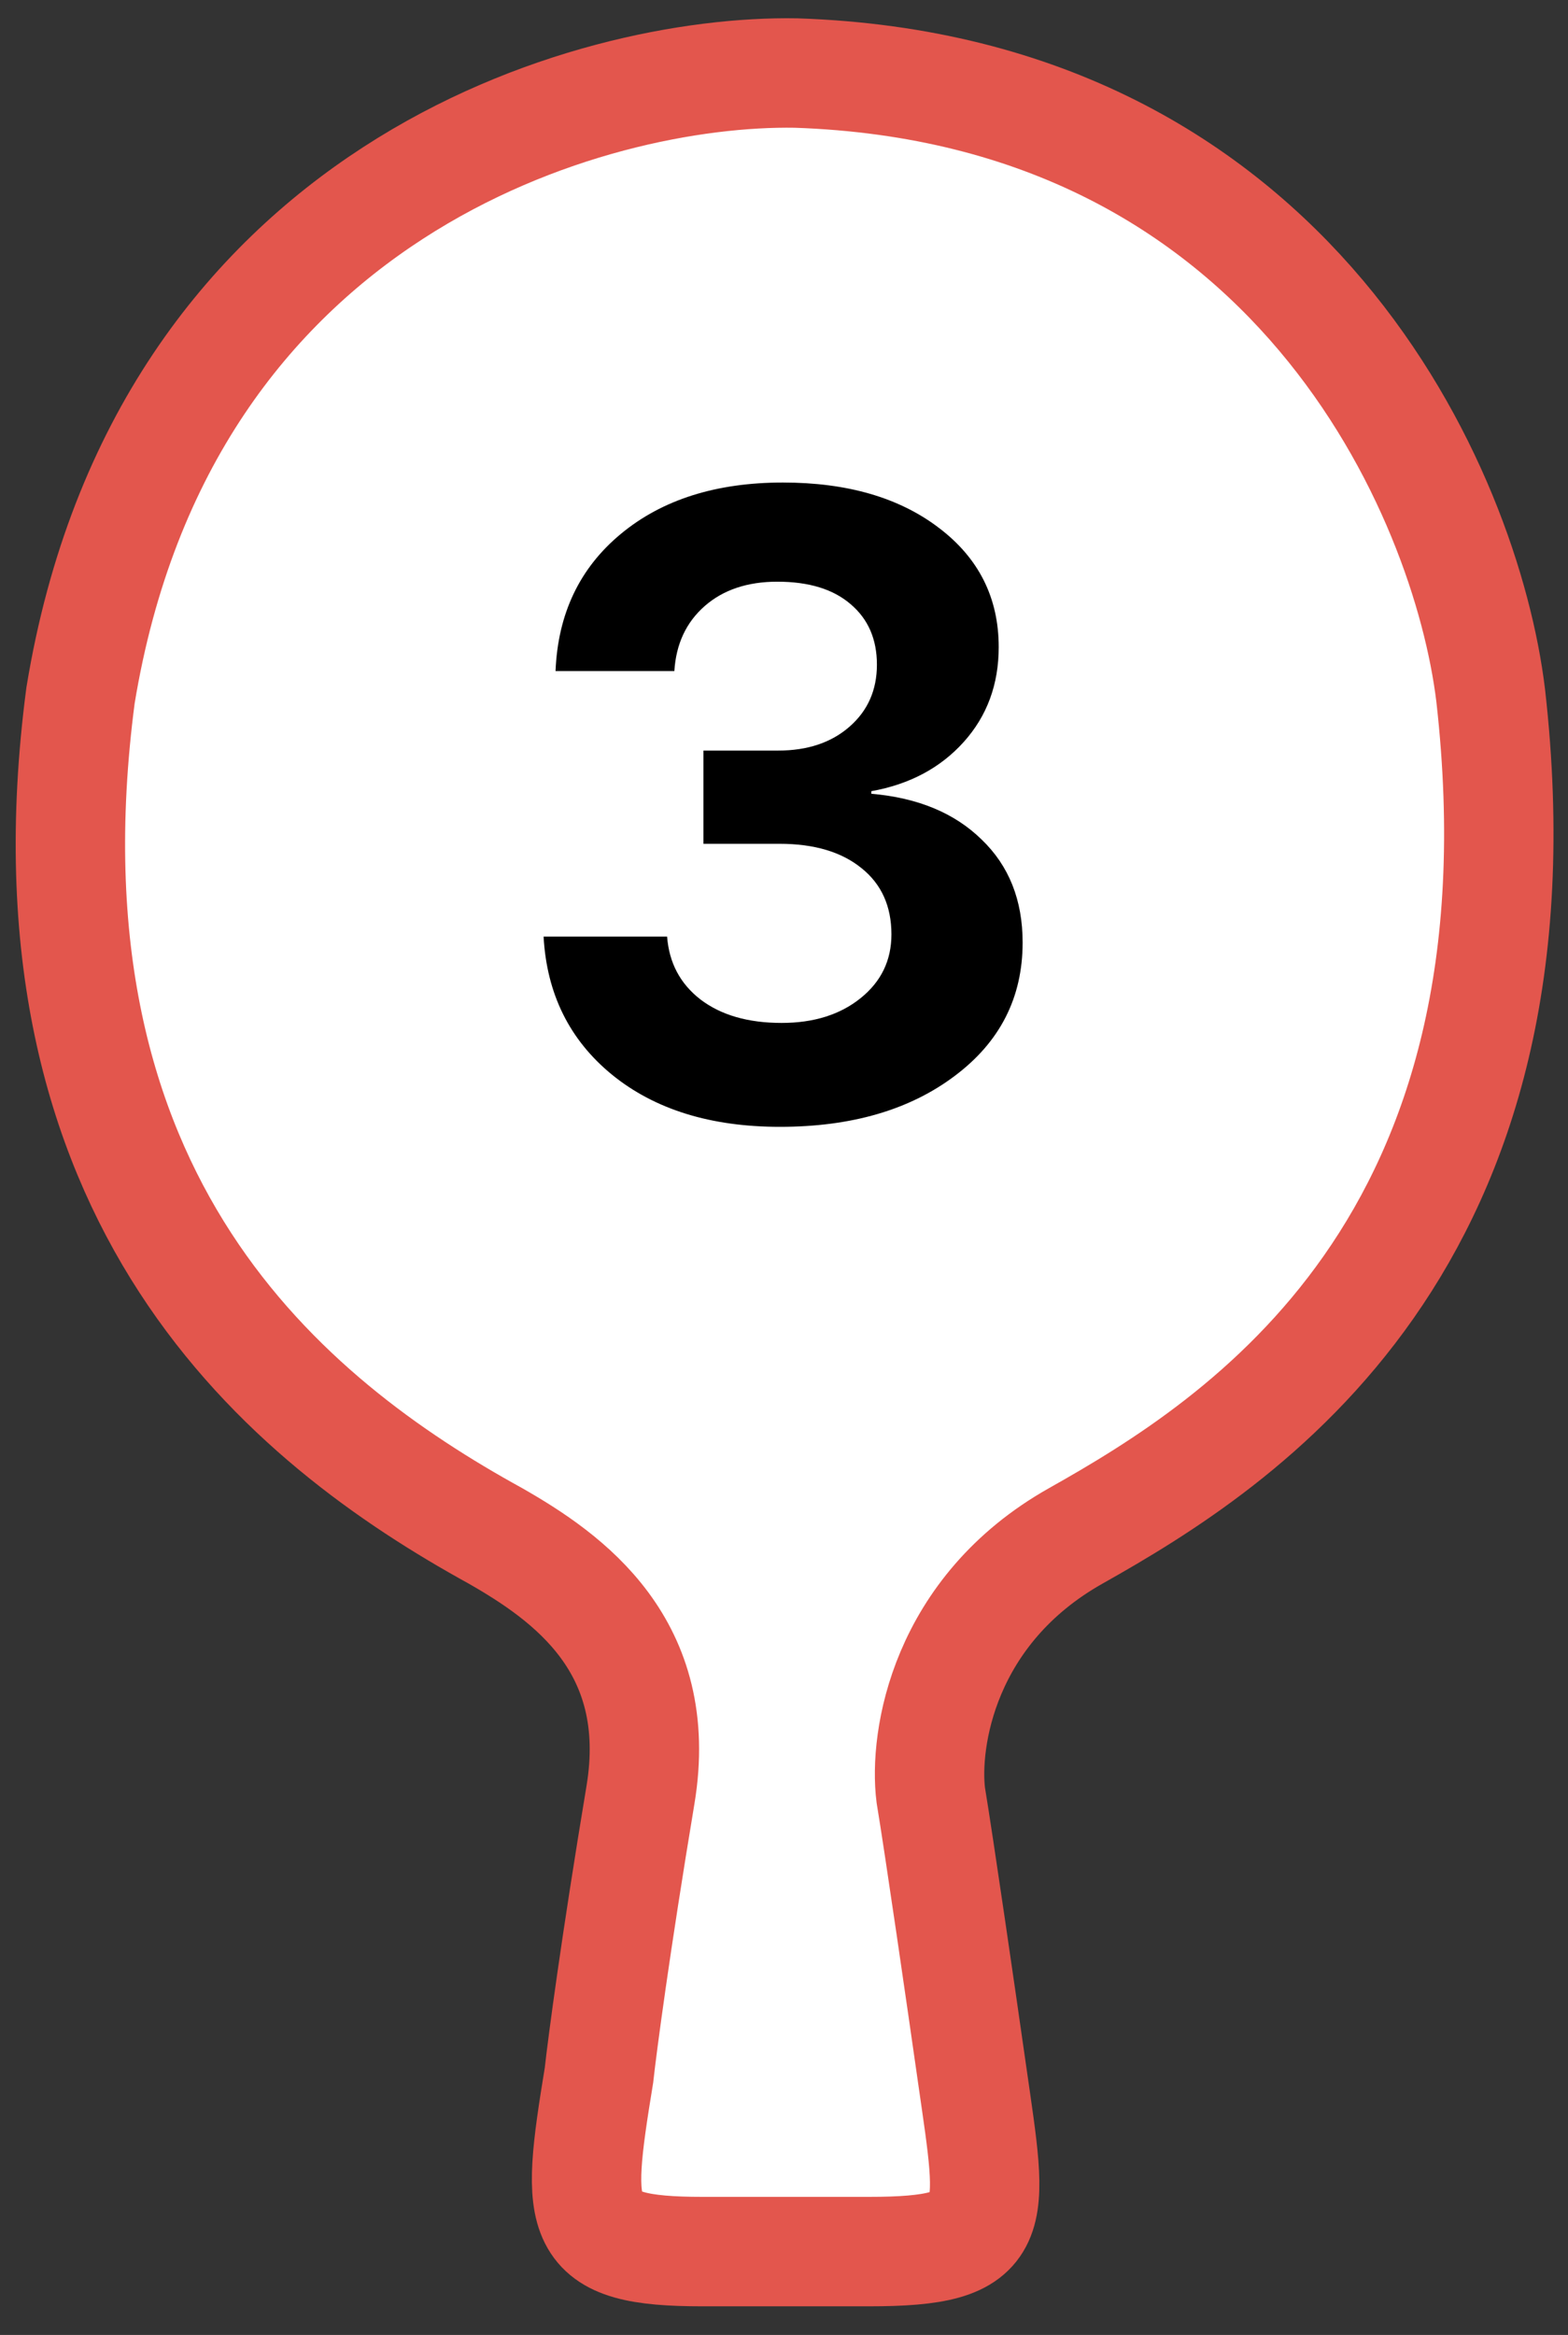
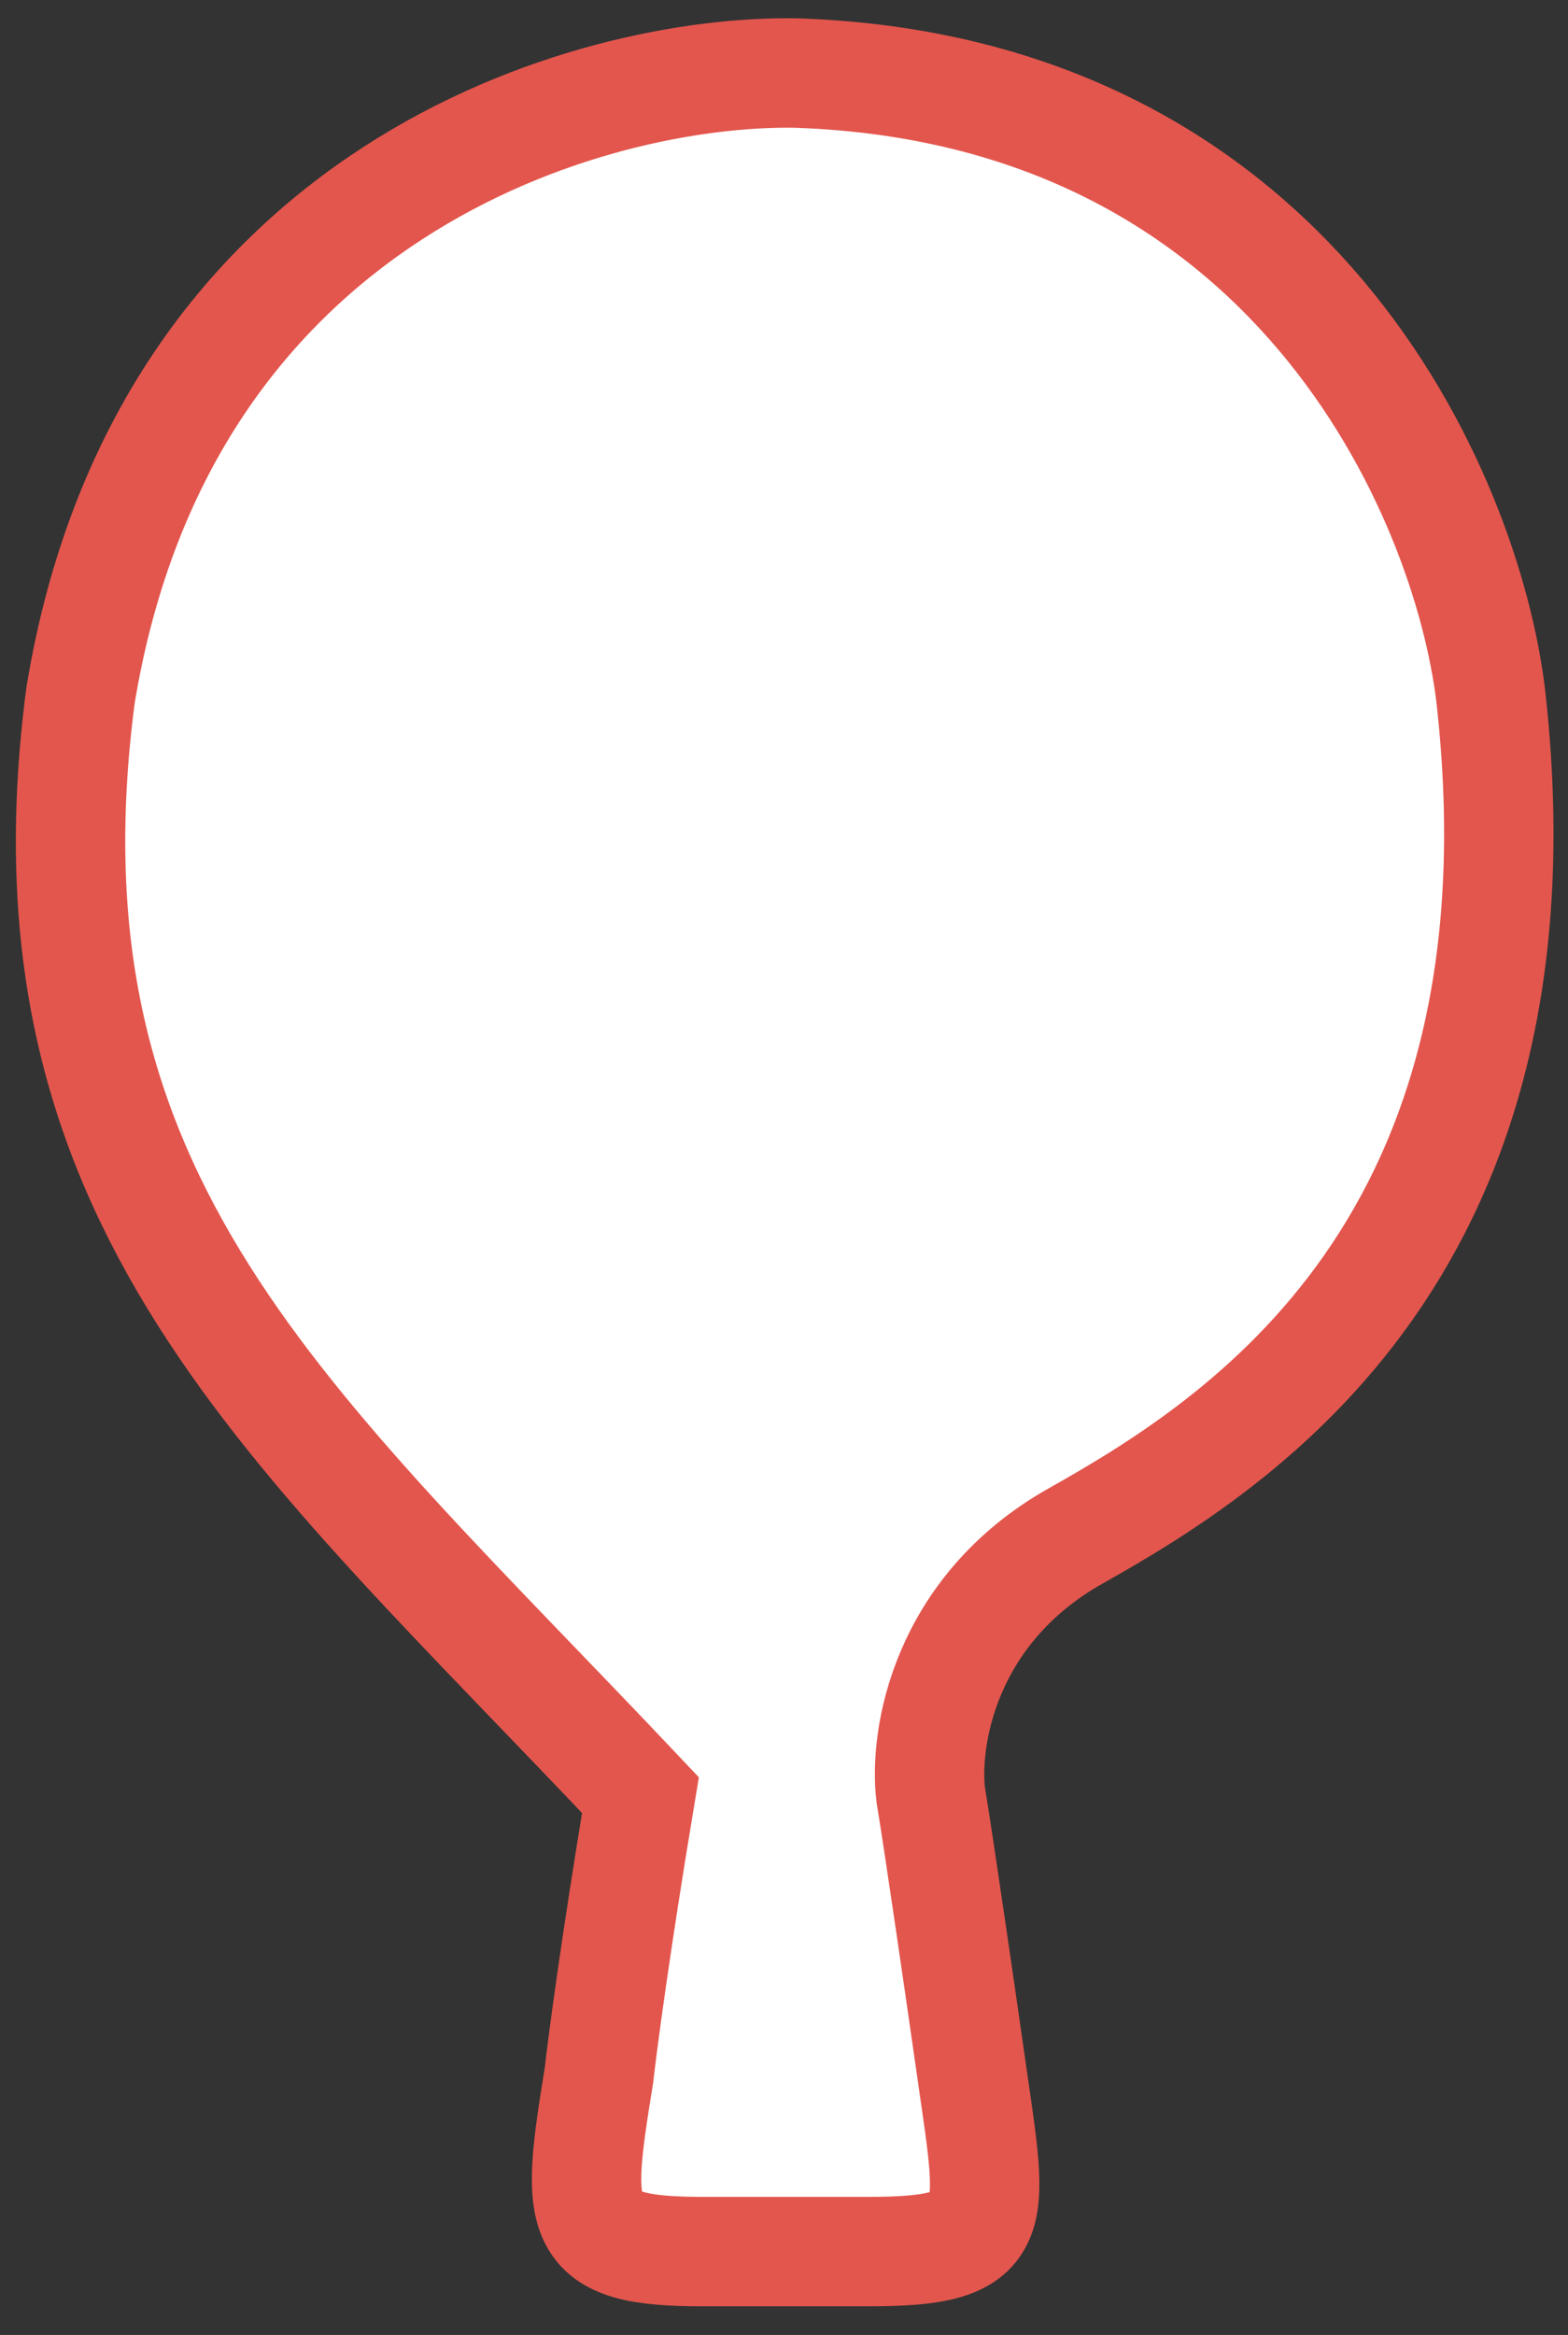
<svg xmlns="http://www.w3.org/2000/svg" width="43" height="64" viewBox="0 0 43 64" fill="none">
  <rect x="0" y="0" width="43" height="64" fill="#333333" stroke="none" />
-   <path d="M2.208 19.063C4.483 5.187 16.236 1.907 21.828 2.002C35.477 2.457 40.216 13.565 40.88 19.063C42.586 34.133 34.055 39.536 29.506 42.095C25.866 44.142 25.335 47.687 25.525 49.203C25.752 50.568 26.378 54.89 26.662 56.881C27.24 60.923 27.512 61.715 23.819 61.715H19.269C15.764 61.715 15.764 60.923 16.426 56.881C16.52 56.028 16.881 53.298 17.563 49.203C18.245 45.109 15.573 43.232 13.582 42.095C7.895 38.967 0.389 32.939 2.208 19.063Z" fill="white" stroke="#E3564D" stroke-width="3" />
-   <path d="M19.29 23.128V20.573H21.341C22.145 20.573 22.798 20.355 23.298 19.917C23.798 19.48 24.048 18.913 24.048 18.218C24.048 17.523 23.81 16.972 23.333 16.565C22.856 16.151 22.185 15.944 21.317 15.944C20.497 15.944 19.833 16.167 19.325 16.612C18.817 17.058 18.54 17.651 18.493 18.394H15.235C15.298 16.823 15.896 15.569 17.028 14.632C18.161 13.694 19.642 13.226 21.47 13.226C23.235 13.226 24.661 13.64 25.747 14.468C26.841 15.296 27.388 16.386 27.388 17.737C27.388 18.761 27.067 19.628 26.427 20.339C25.786 21.05 24.942 21.499 23.895 21.686V21.757C25.169 21.866 26.177 22.284 26.919 23.011C27.669 23.73 28.044 24.671 28.044 25.835C28.044 27.343 27.423 28.561 26.181 29.491C24.946 30.421 23.349 30.886 21.388 30.886C19.489 30.886 17.954 30.409 16.782 29.456C15.618 28.503 14.993 27.241 14.907 25.671H18.294C18.349 26.39 18.653 26.964 19.208 27.394C19.77 27.823 20.513 28.038 21.435 28.038C22.317 28.038 23.04 27.811 23.602 27.358C24.165 26.905 24.446 26.323 24.446 25.612C24.446 24.839 24.173 24.233 23.626 23.796C23.079 23.351 22.329 23.128 21.376 23.128H19.29Z" fill="black" />
+   <path d="M2.208 19.063C4.483 5.187 16.236 1.907 21.828 2.002C35.477 2.457 40.216 13.565 40.88 19.063C42.586 34.133 34.055 39.536 29.506 42.095C25.866 44.142 25.335 47.687 25.525 49.203C25.752 50.568 26.378 54.89 26.662 56.881C27.24 60.923 27.512 61.715 23.819 61.715H19.269C15.764 61.715 15.764 60.923 16.426 56.881C16.52 56.028 16.881 53.298 17.563 49.203C7.895 38.967 0.389 32.939 2.208 19.063Z" fill="white" stroke="#E3564D" stroke-width="3" />
</svg>